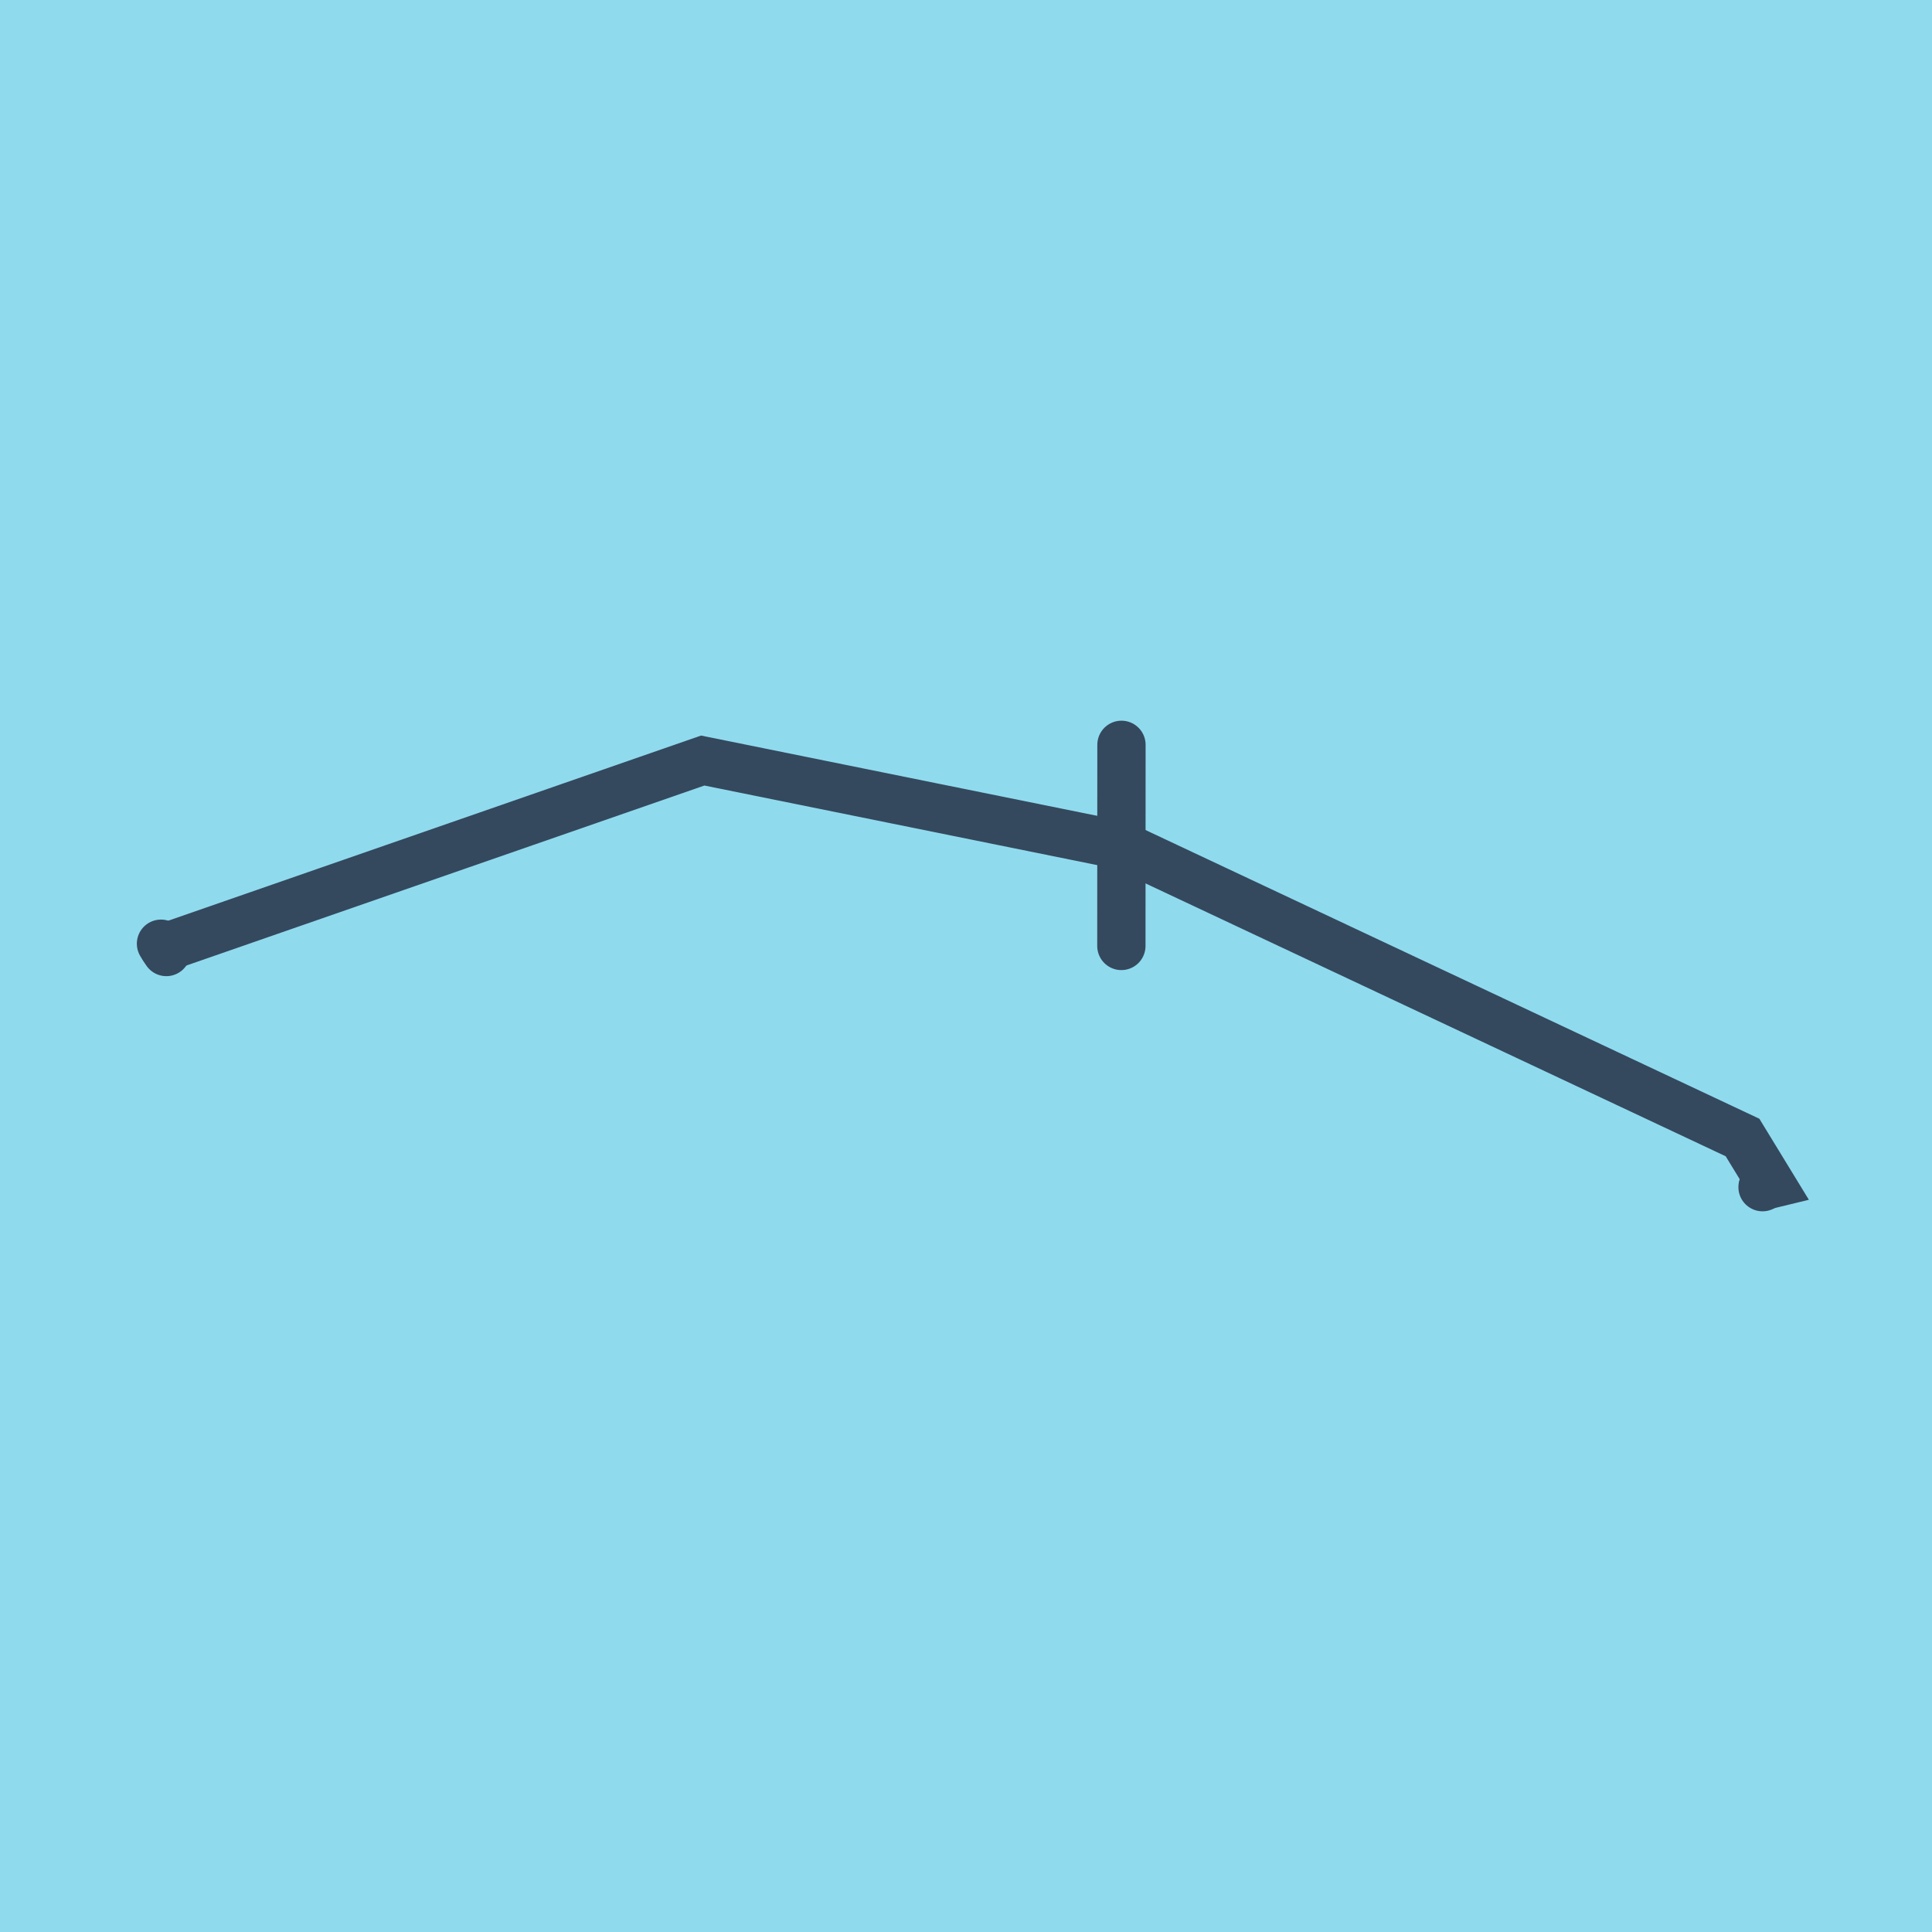
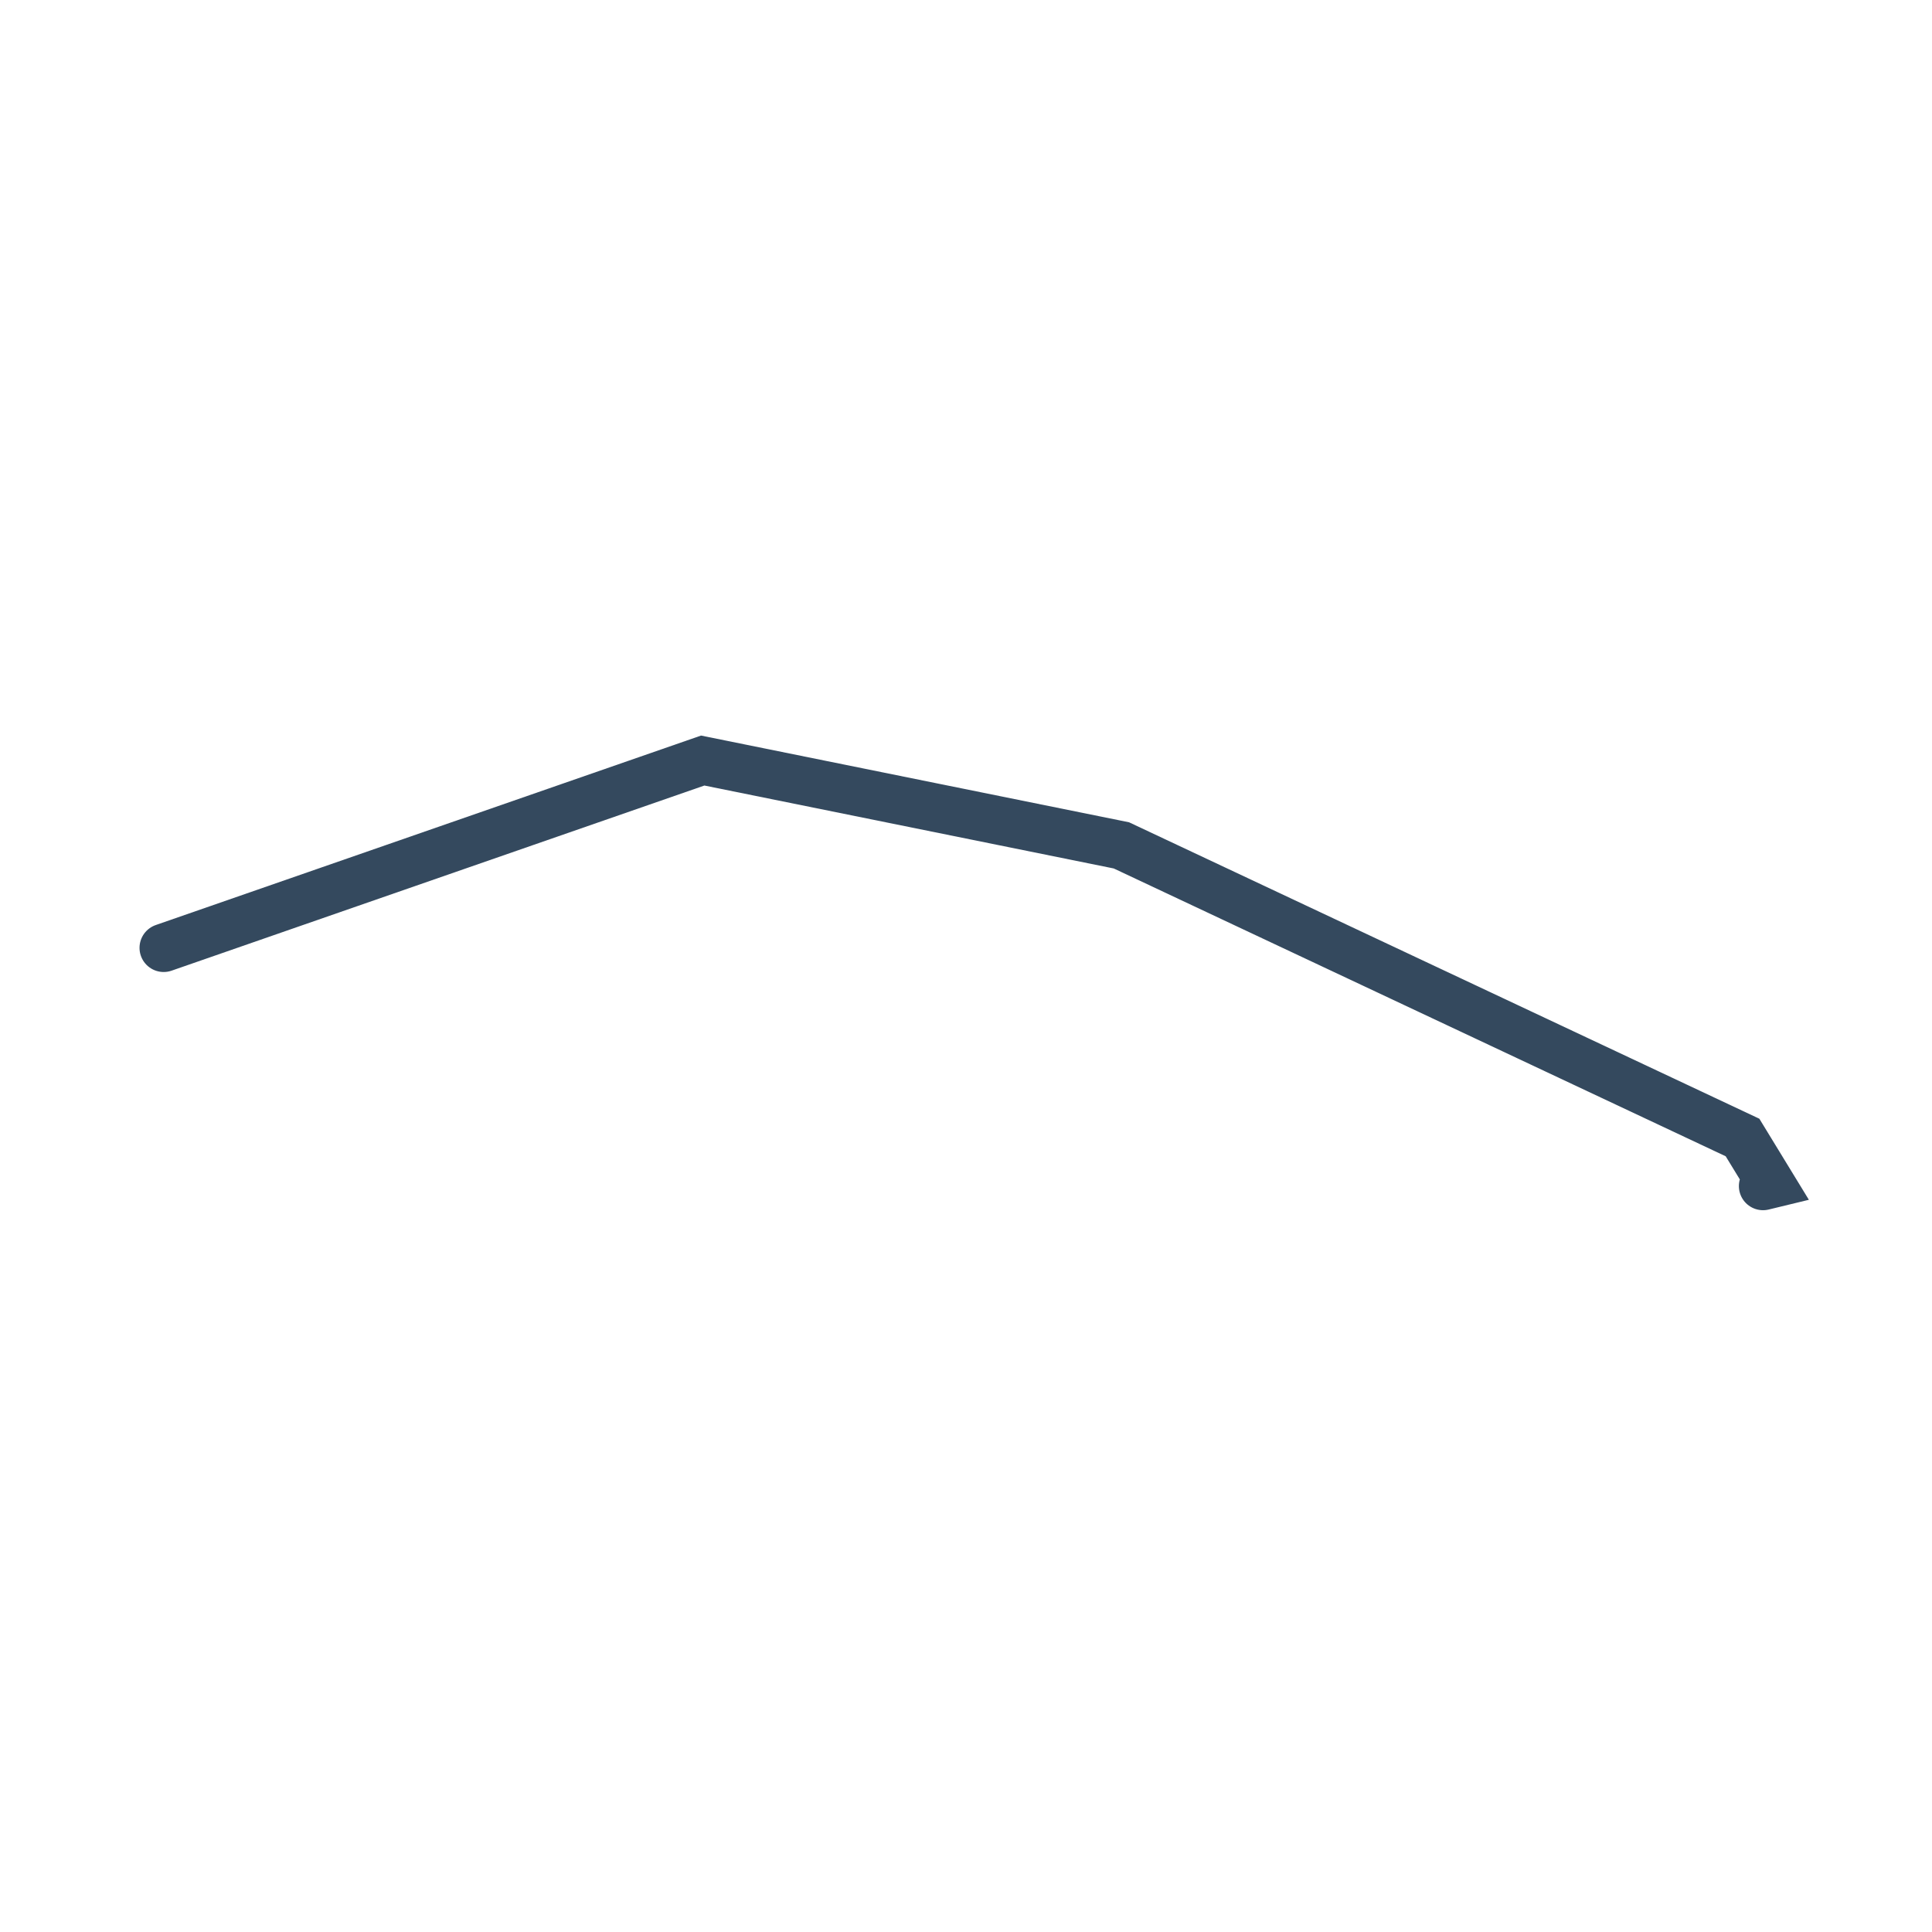
<svg xmlns="http://www.w3.org/2000/svg" viewBox="-10 -10 120 120" preserveAspectRatio="xMidYMid meet">
-   <path style="fill:#90daee" d="M-10-10h120v120H-10z" />
-   <polyline stroke-linecap="round" points="0,48.616 0.331,49.131 " style="fill:none;stroke:#34495e;stroke-width: 3px" />
-   <polyline stroke-linecap="round" points="59.65,48.754 59.656,36.263 " style="fill:none;stroke:#34495e;stroke-width: 3px" />
-   <polyline stroke-linecap="round" points="99.475,63.737 99.535,63.599 " style="fill:none;stroke:#34495e;stroke-width: 3px" />
+   <path style="fill:#90daee" d="M-10-10h120H-10z" />
  <polyline stroke-linecap="round" points="0.166,48.873 33.647,37.239 59.653,42.508 98.231,60.652 100,63.548 99.505,63.668 " style="fill:none;stroke:#34495e;stroke-width: 3px" />
</svg>